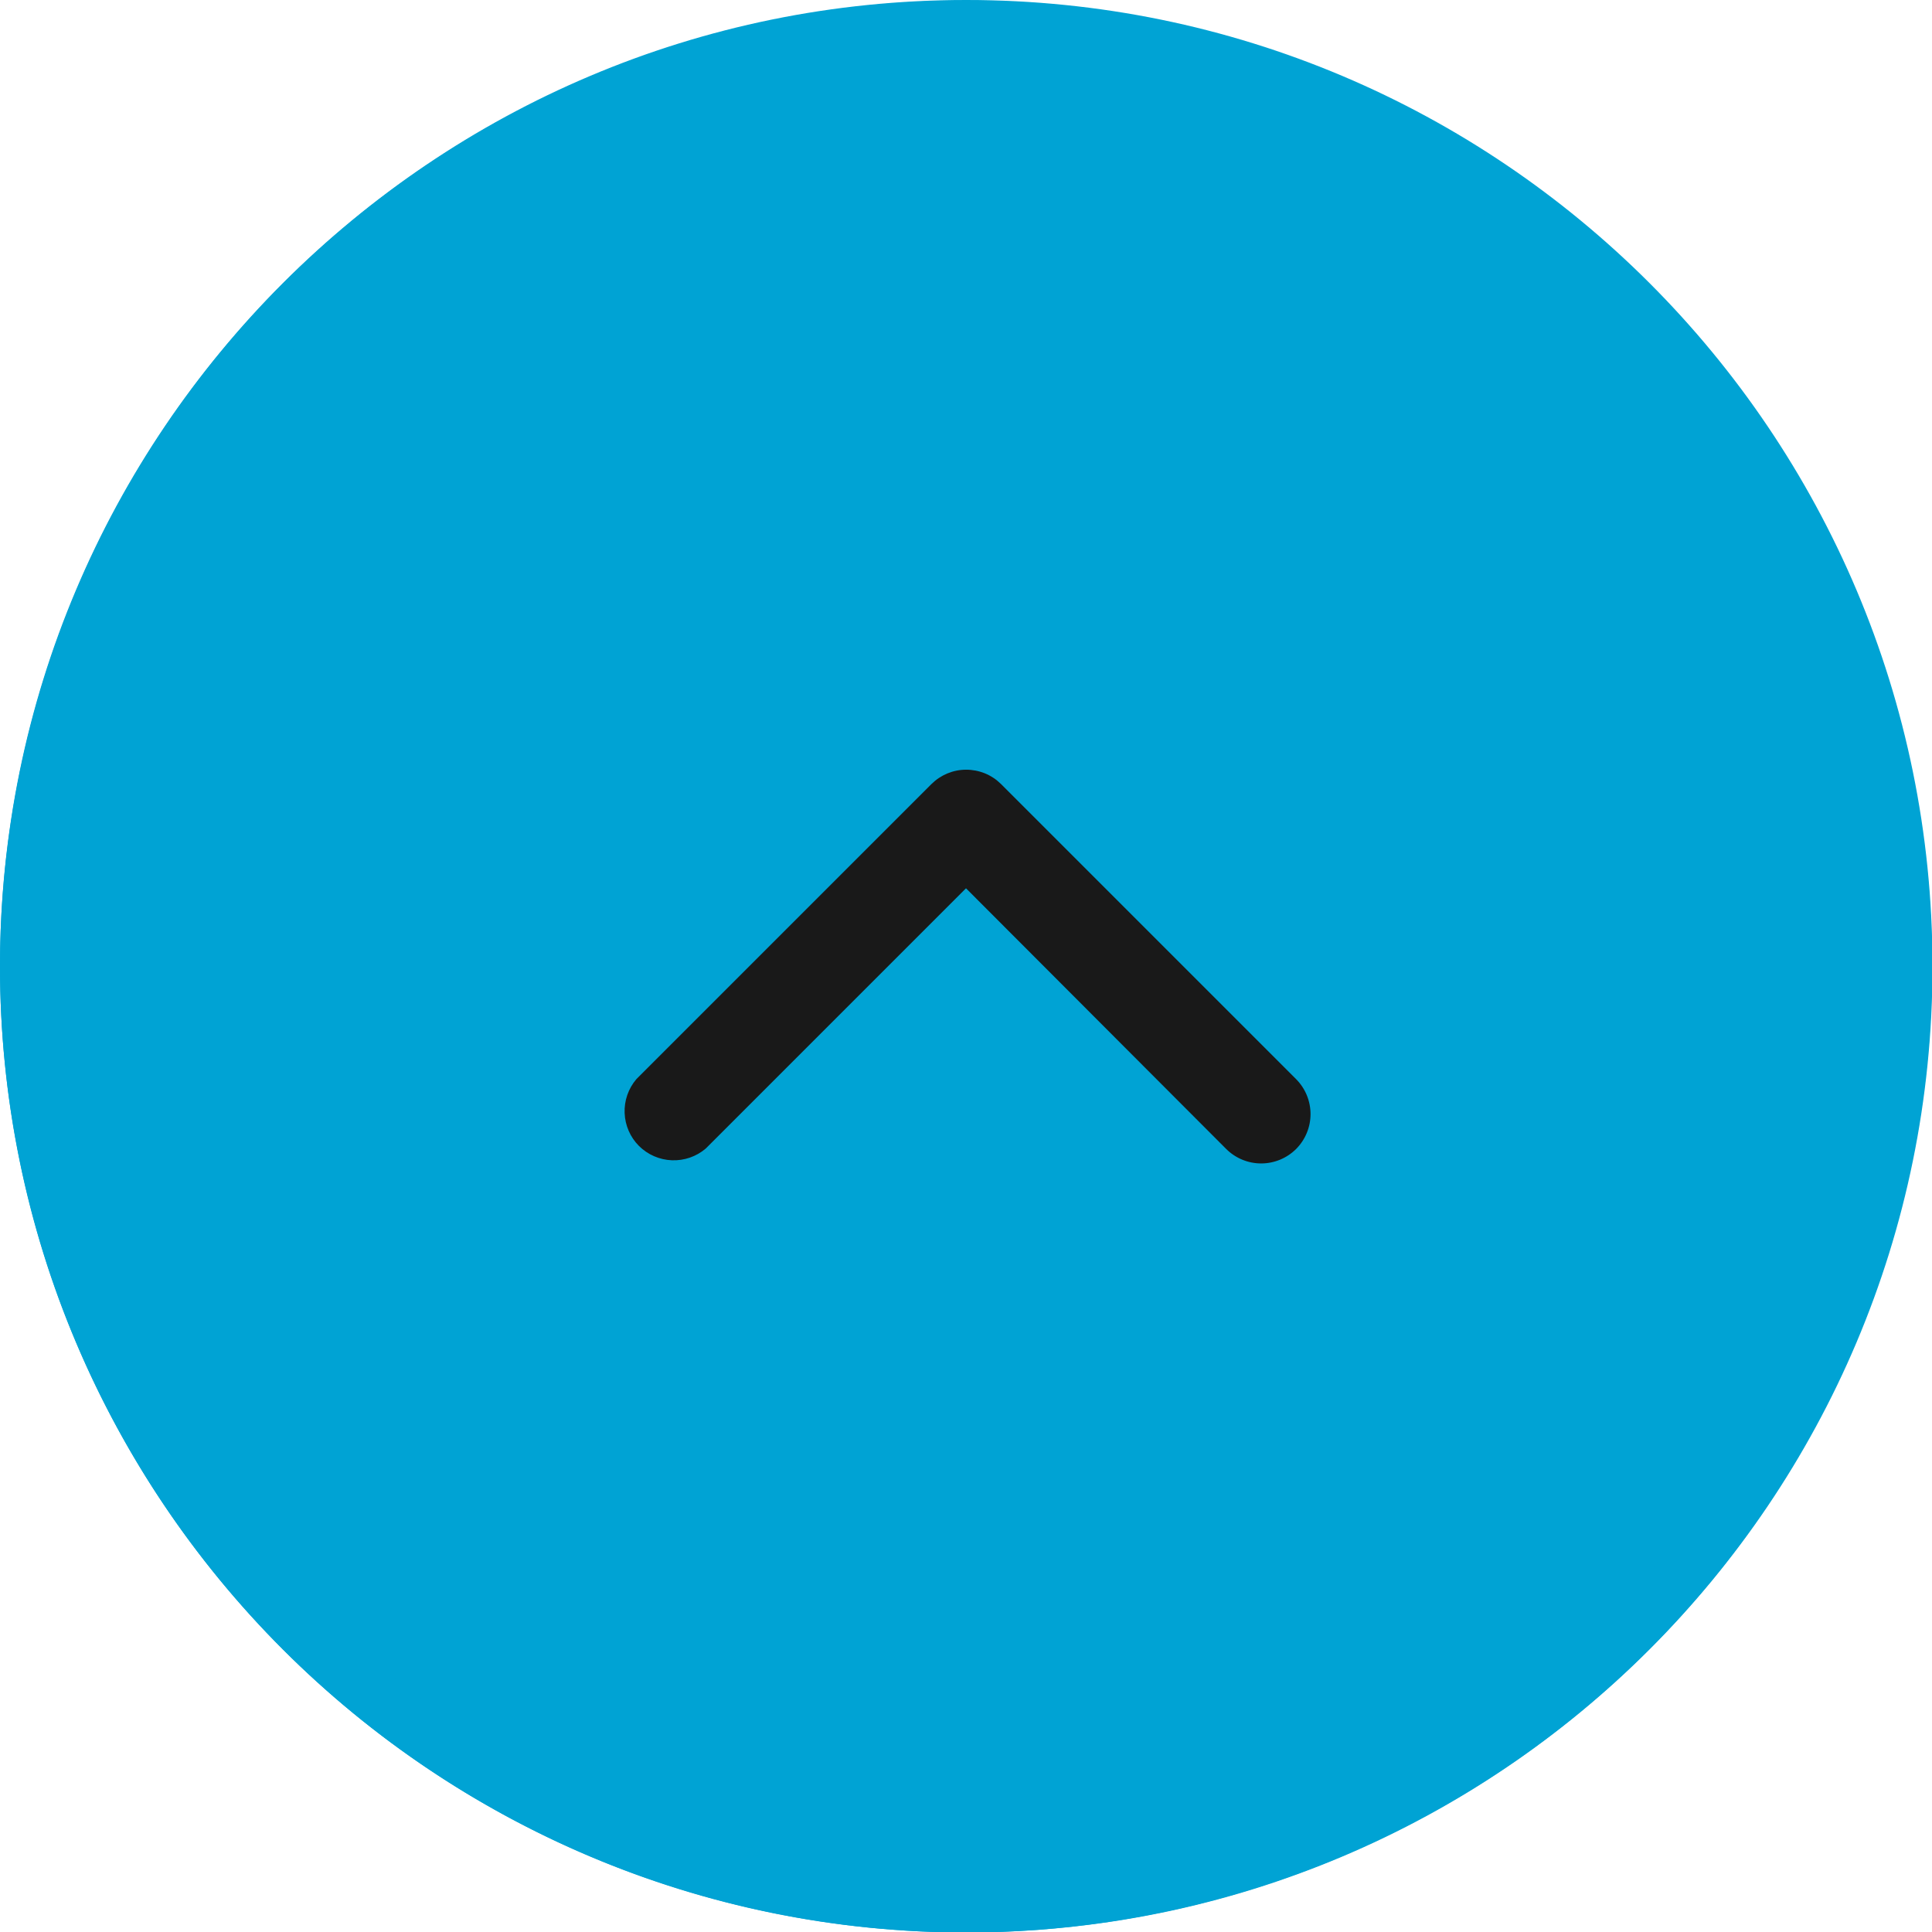
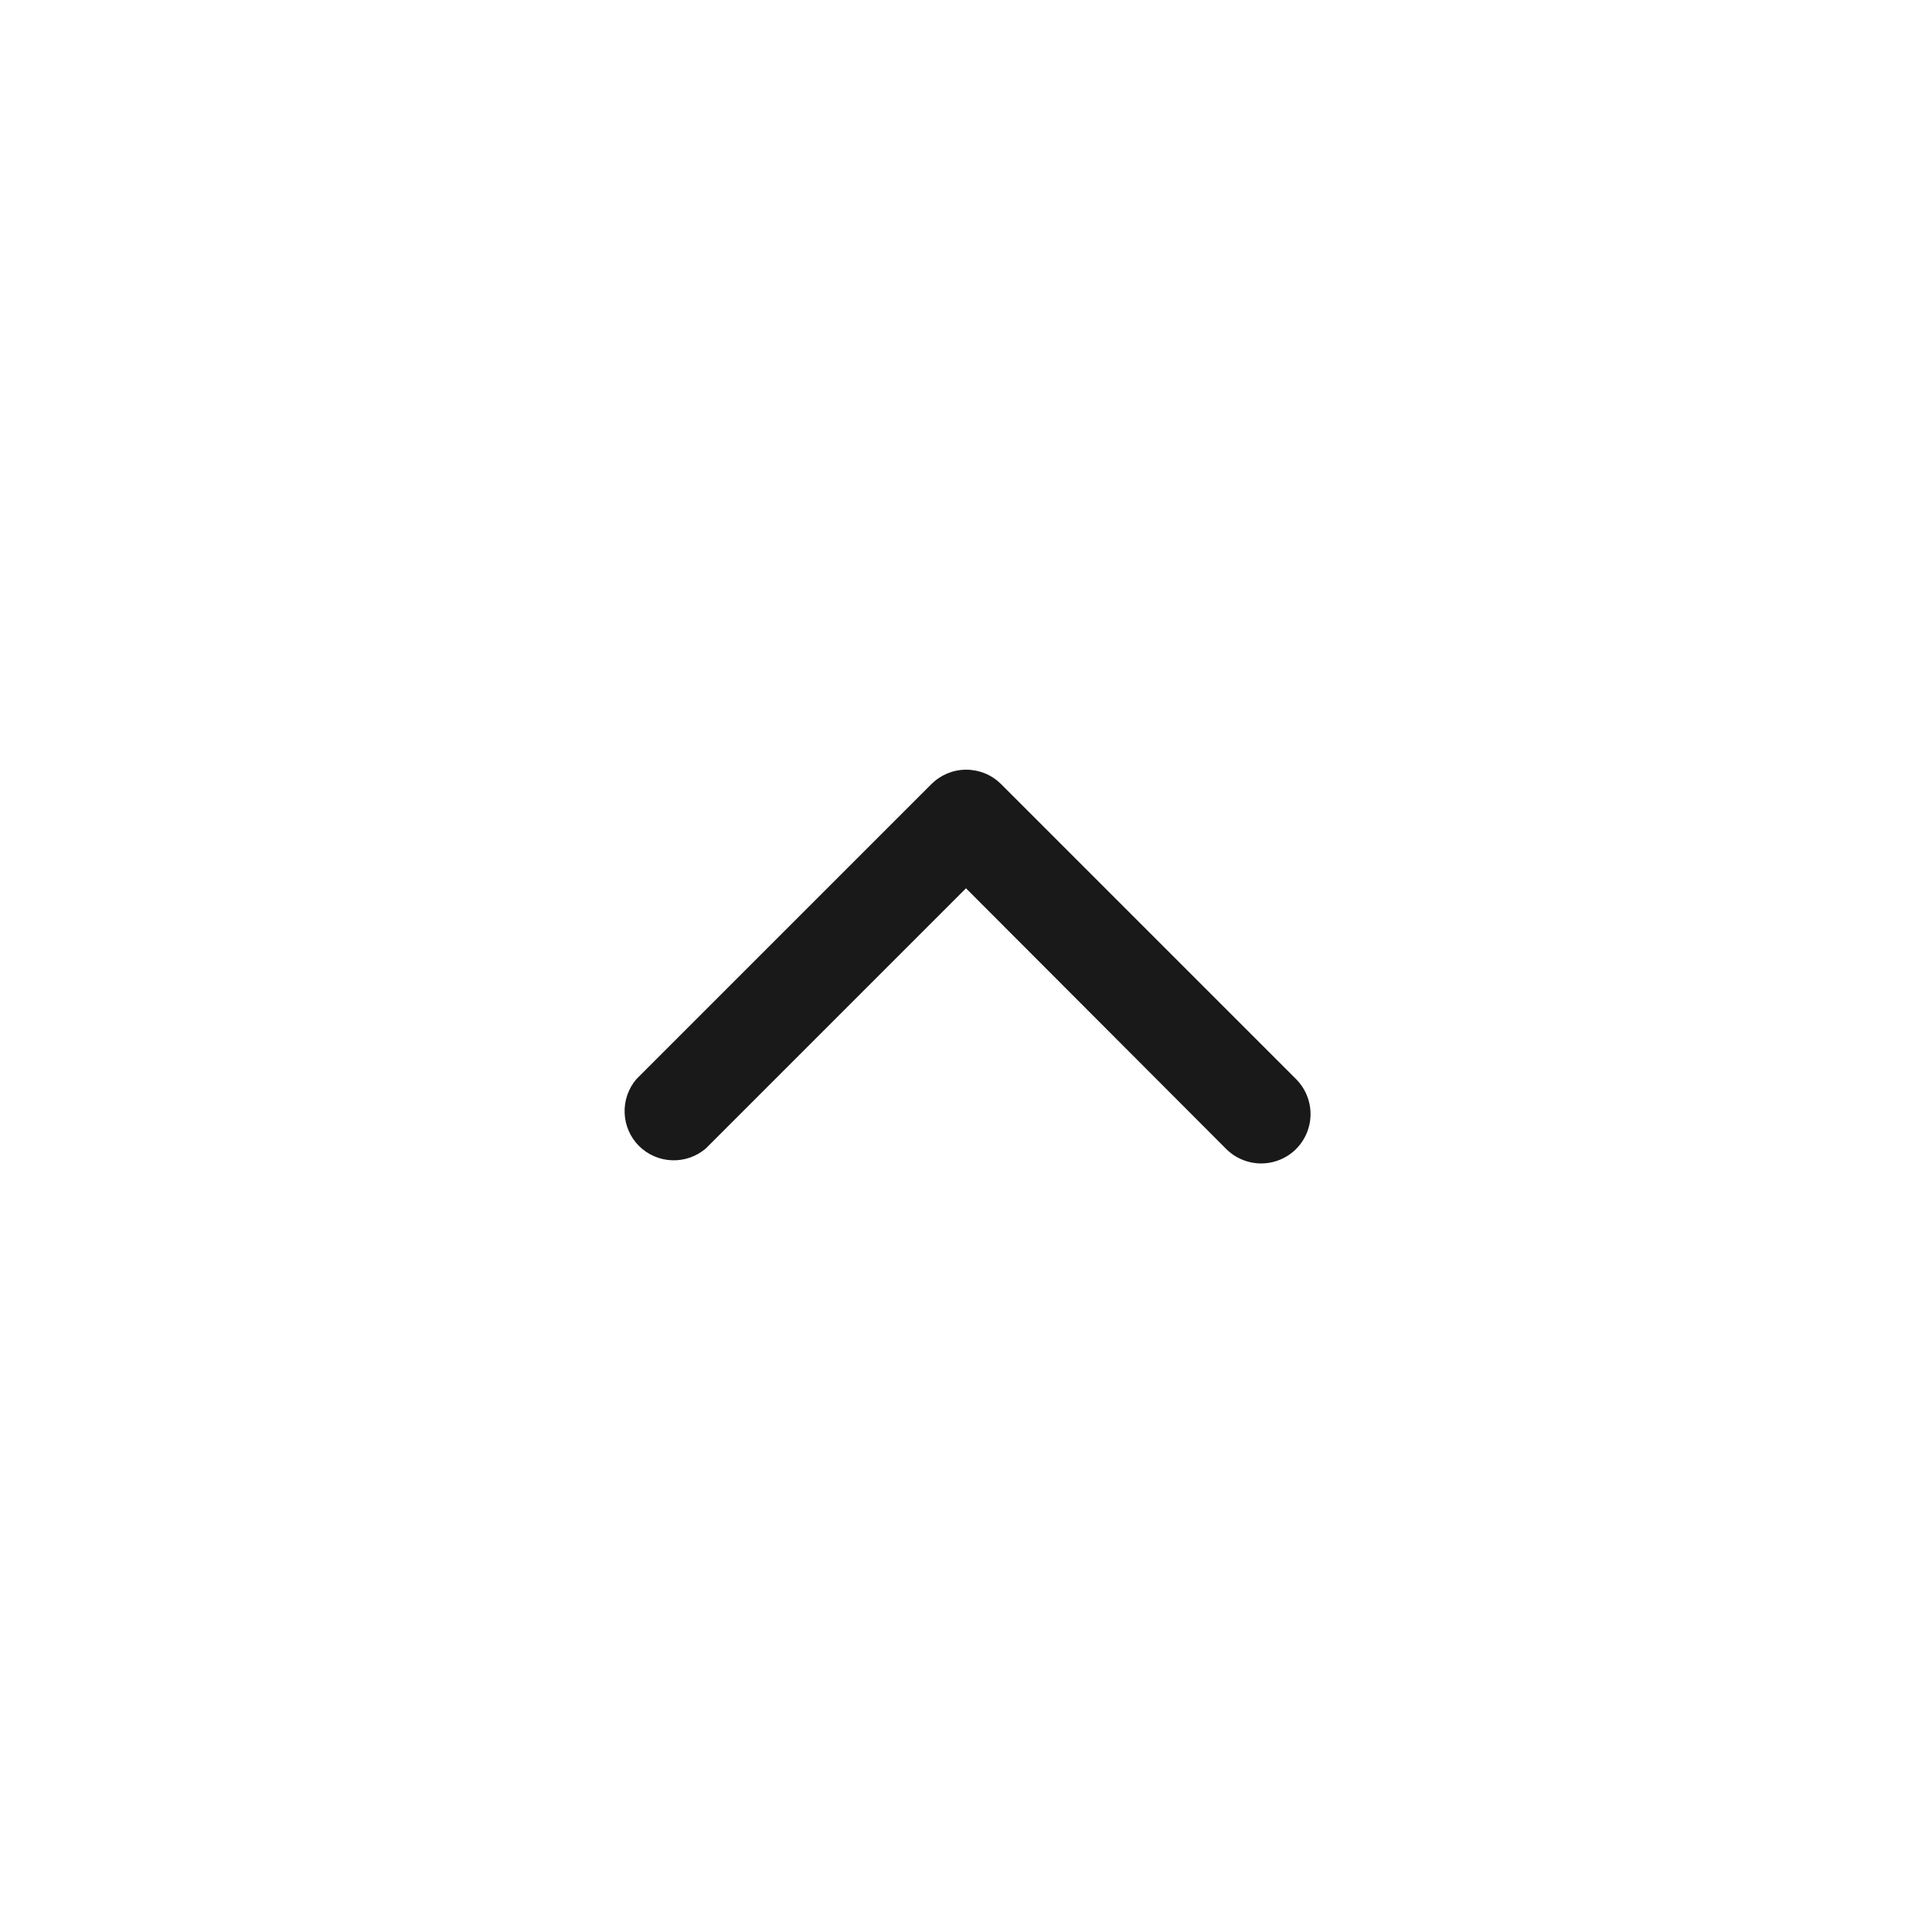
<svg xmlns="http://www.w3.org/2000/svg" width="36" height="36" viewBox="0 0 36 36" fill="none">
  <g clip-path="url(#clip0_6545_20211)">
-     <path d="M-7.86805e-07 18.009C-9.4242e-07 14.449 1.056 10.969 3.034 8.009C5.011 5.049 7.823 2.742 11.112 1.379C14.401 0.017 18.02 -0.34 21.512 0.355C25.003 1.049 28.211 2.764 30.728 5.281C33.245 7.798 34.96 11.006 35.654 14.497C36.349 17.989 35.992 21.608 34.63 24.897C33.267 28.186 30.96 30.998 28 32.975C25.04 34.953 21.56 36.009 18 36.009C13.226 36.009 8.648 34.113 5.272 30.737C1.896 27.361 -5.78131e-07 22.783 -7.86805e-07 18.009H-7.86805e-07Z" fill="#00A3D4" />
-     <path d="M1 18.005C1 22.547 2.769 26.817 5.98 30.029C9.192 33.24 13.462 35.009 18.004 35.009C22.546 35.009 26.817 33.24 30.028 30.029C33.24 26.817 35.009 22.547 35.009 18.005C35.009 13.463 33.24 9.192 30.028 5.981C26.817 2.769 22.546 1 18.004 1C13.462 1 9.192 2.769 5.98 5.981C2.769 9.192 1 13.463 1 18.005ZM-7.86997e-07 18.005C-1.22164e-06 8.061 8.061 0 18.004 0C27.948 0 36.009 8.061 36.009 18.005C36.009 27.948 27.948 36.009 18.004 36.009C8.061 36.009 -3.52351e-07 27.948 -7.86997e-07 18.005Z" fill="#00A3D4" />
-   </g>
+     </g>
  <path d="M18 14.342C18.121 14.342 18.24 14.365 18.352 14.41C18.464 14.456 18.565 14.523 18.651 14.608L24.151 20.108C24.323 20.281 24.42 20.515 24.42 20.759C24.42 21.003 24.323 21.237 24.151 21.41C23.978 21.582 23.744 21.679 23.5 21.679C23.256 21.679 23.022 21.582 22.849 21.41L18 16.552L13.151 21.401C12.976 21.551 12.75 21.629 12.519 21.62C12.289 21.611 12.07 21.516 11.906 21.353C11.743 21.189 11.648 20.971 11.639 20.74C11.63 20.509 11.708 20.284 11.858 20.108L17.358 14.608C17.529 14.439 17.759 14.343 18 14.342Z" fill="#191919" />
  <defs>
    <clipPath id="clip0_6545_20211">
-       <rect width="36.009" height="36.009" fill="white" transform="translate(0 36.009) rotate(-90)" />
-     </clipPath>
+       </clipPath>
  </defs>
</svg>